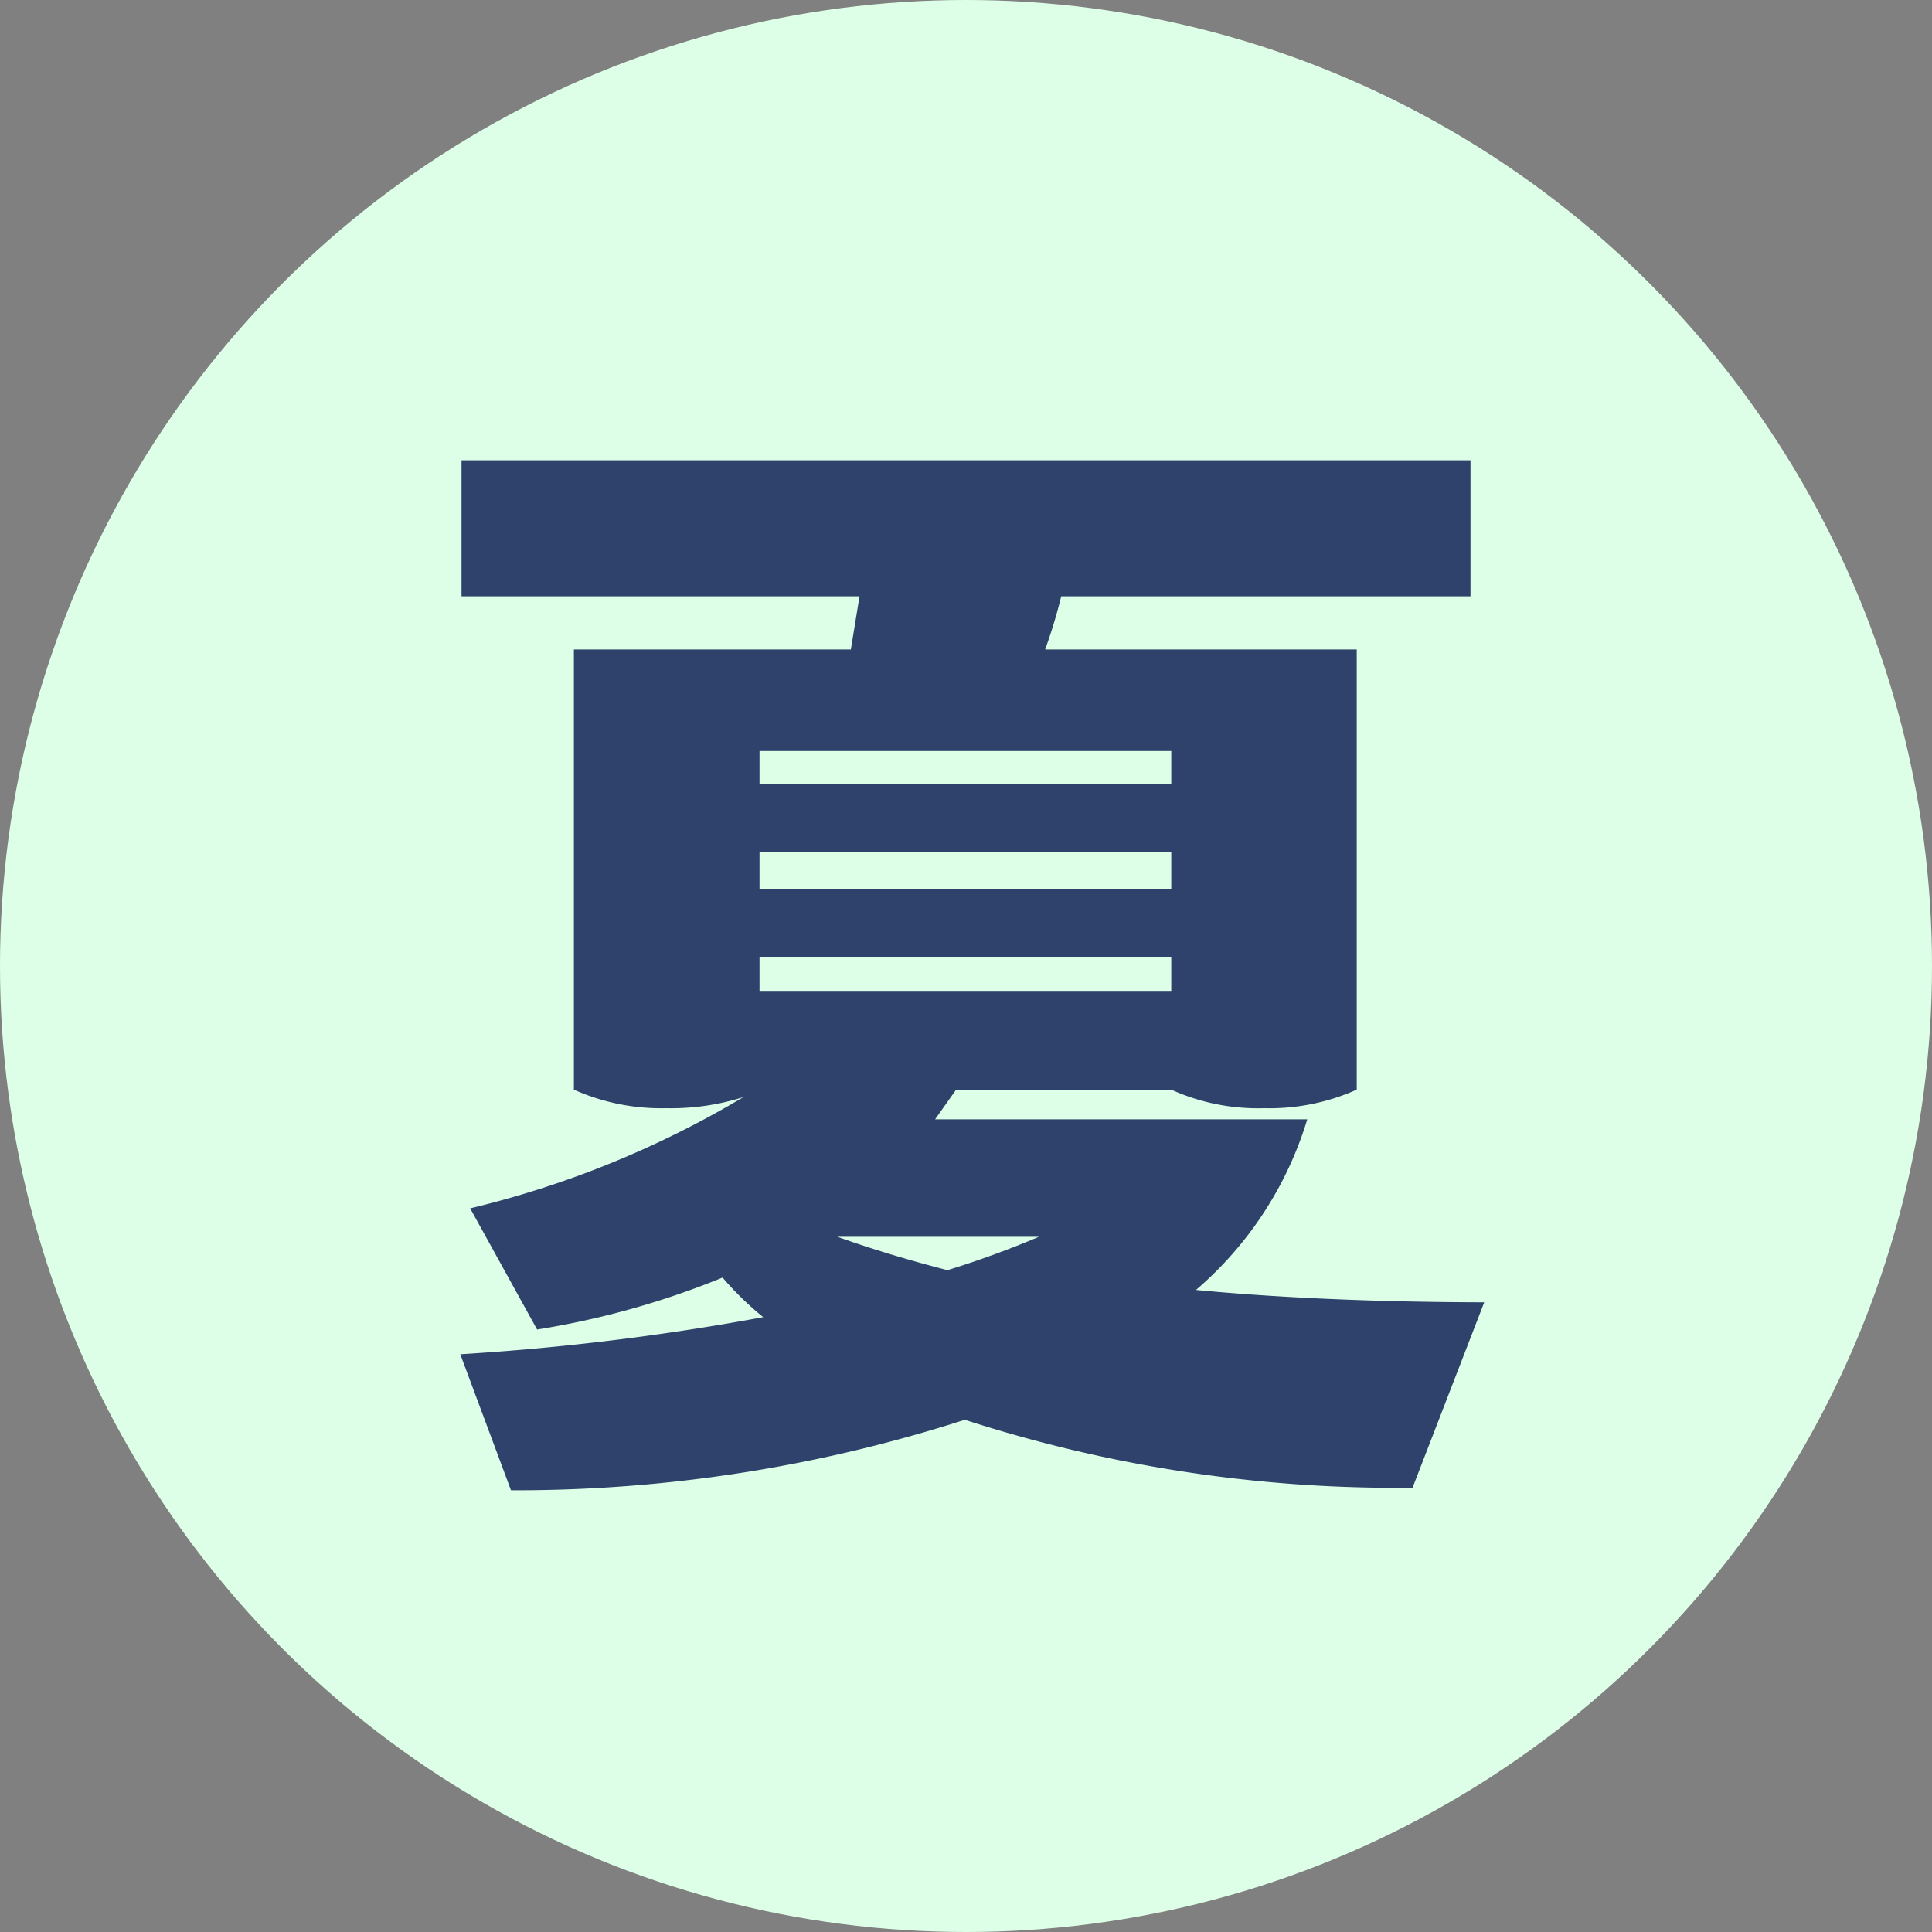
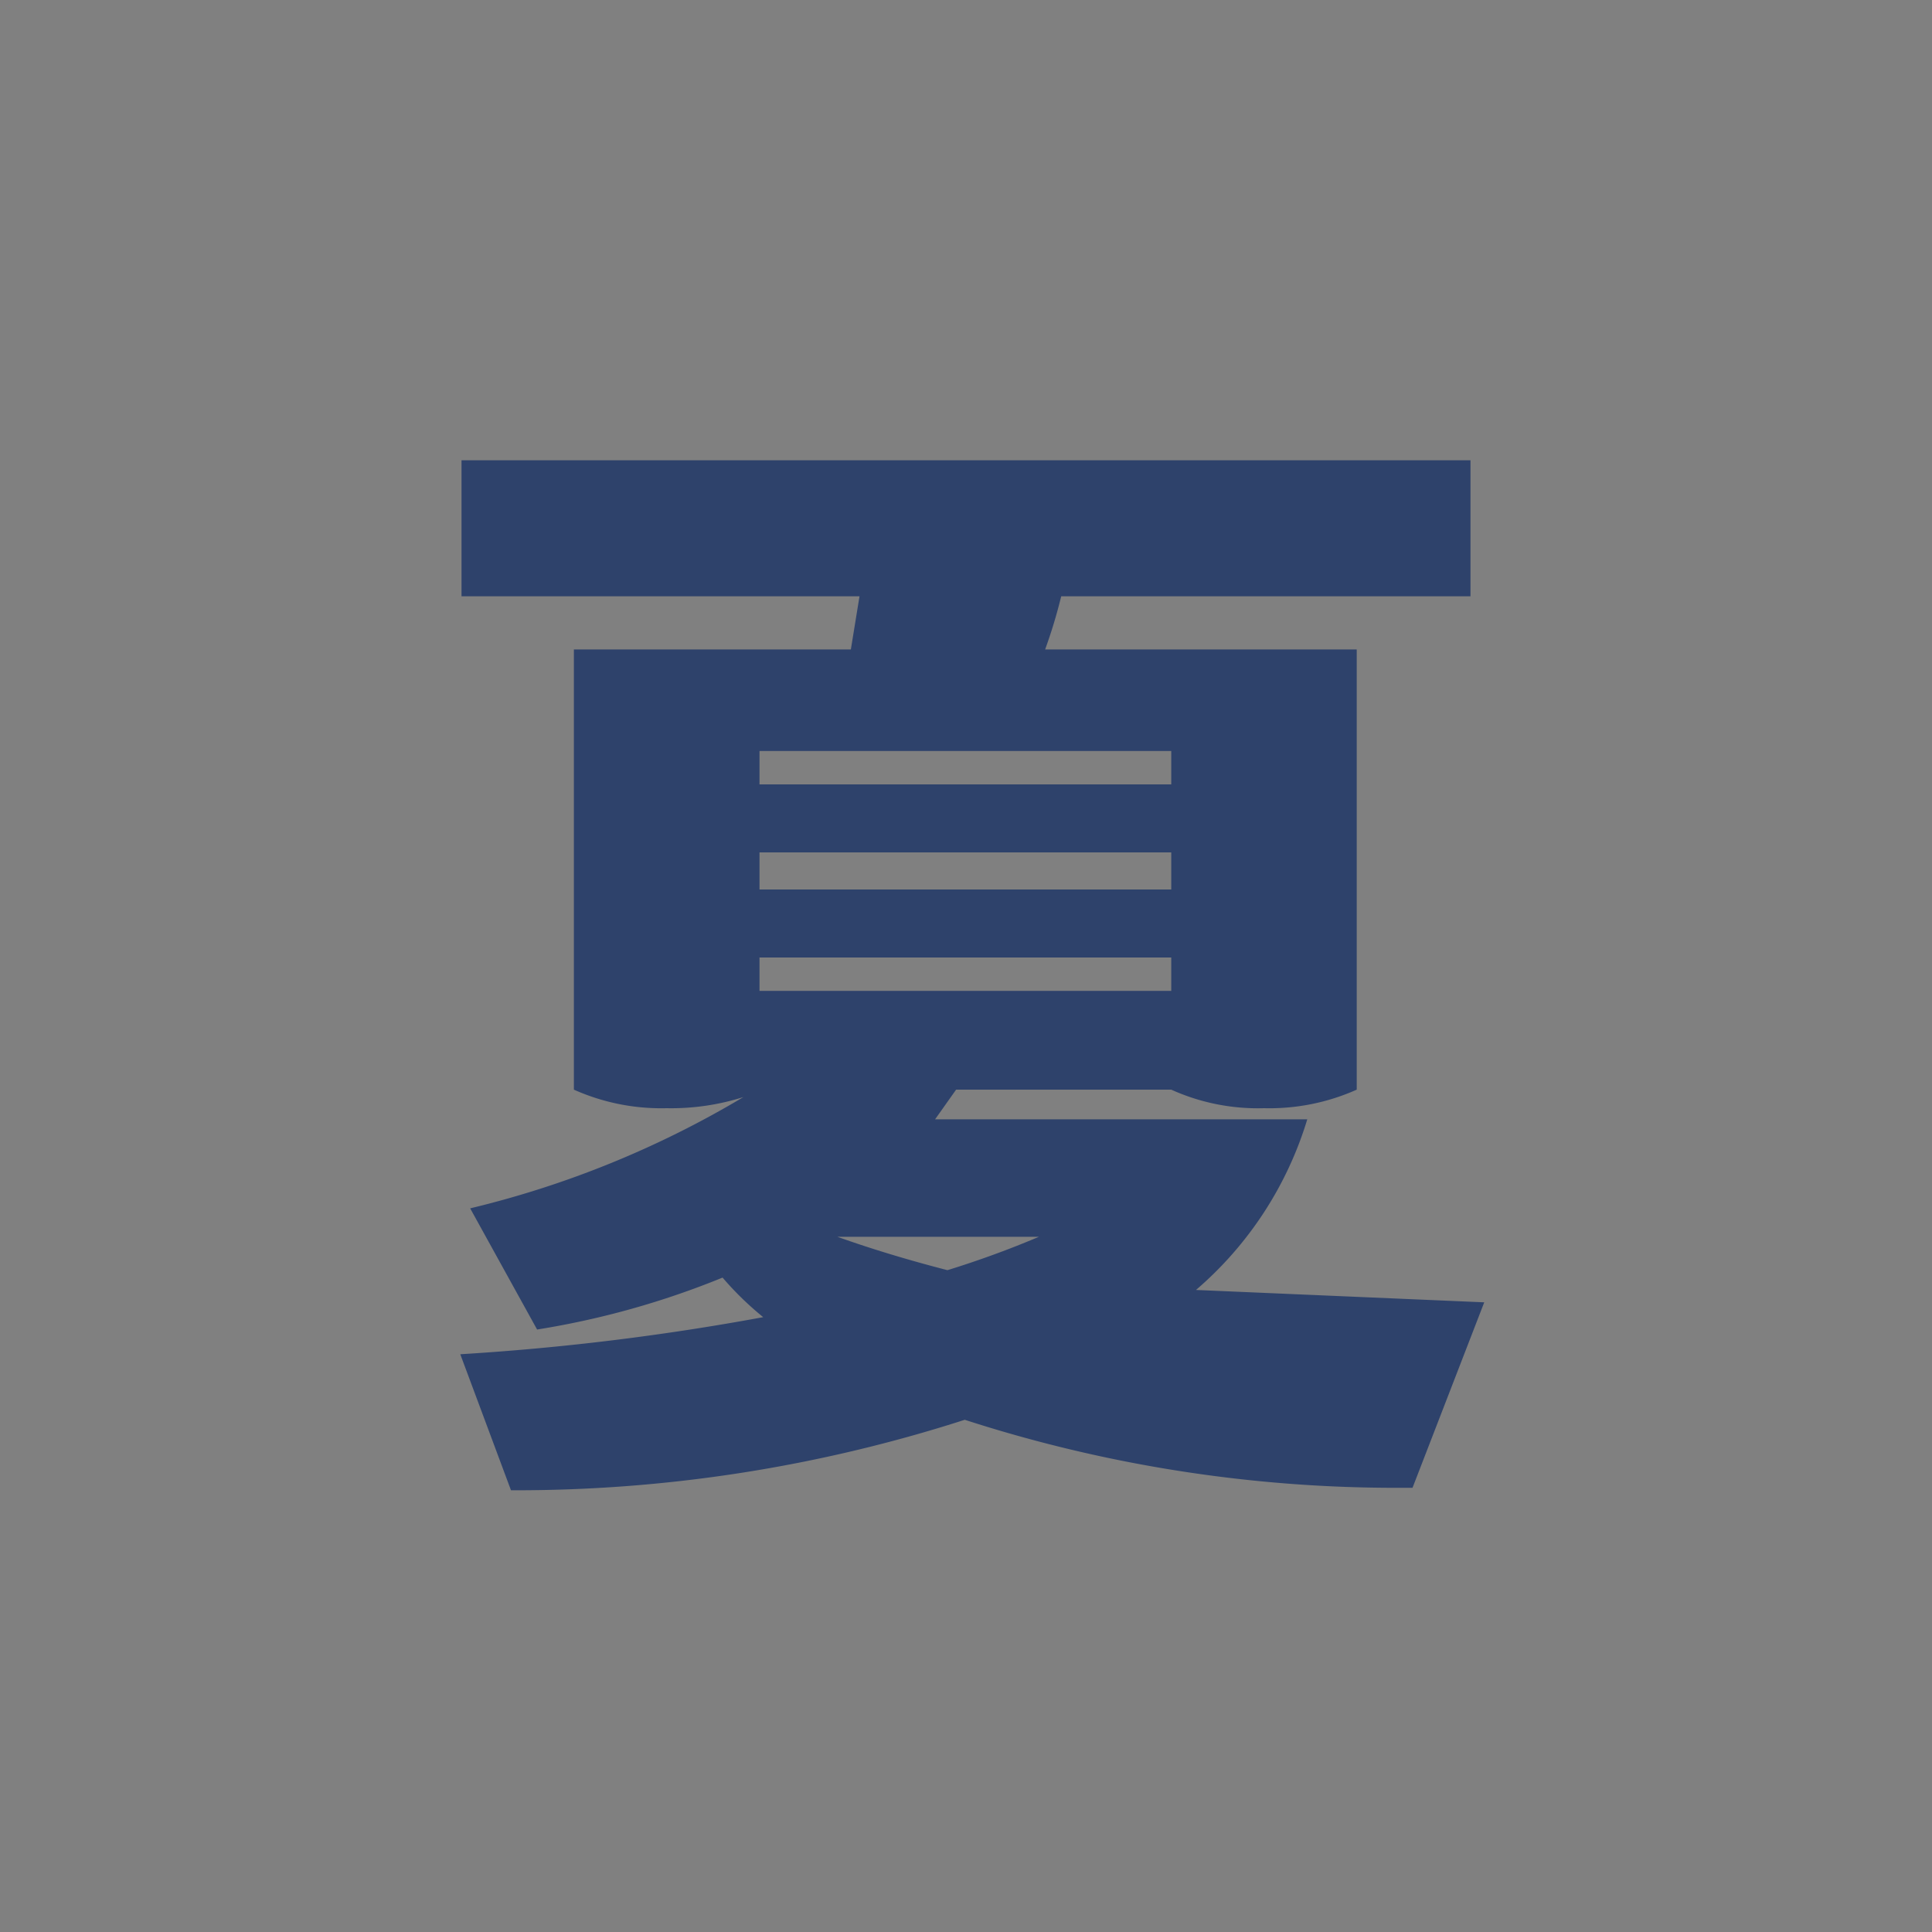
<svg xmlns="http://www.w3.org/2000/svg" width="50" height="50" viewBox="0 0 50 50">
  <rect x="0" y="0" width="50" height="50" fill="#808080" stroke="none" />
  <g id="type_col_cat02" transform="translate(-167 -7899)">
-     <circle id="楕円形_80" data-name="楕円形 80" cx="25" cy="25" r="25" transform="translate(167 7899)" fill="#deffe7" />
-     <path id="パス_32242" data-name="パス 32242" d="M5.952-3.616a9.407,9.407,0,0,0,2.88-4.416H-.8L-.256-8.8H5.312a5.438,5.438,0,0,0,2.4.48,5.536,5.536,0,0,0,2.4-.48V-20.192H2.048a13.247,13.247,0,0,0,.416-1.376H13.056v-3.52H-13.056v3.52h10.3l-.224,1.376h-7.168V-8.8a5.536,5.536,0,0,0,2.4.48A6.176,6.176,0,0,0-5.76-8.608a25.3,25.3,0,0,1-7.072,2.88L-11.1-2.592A21.745,21.745,0,0,0-6.3-3.936,8.093,8.093,0,0,0-5.248-2.912a64.851,64.851,0,0,1-7.84.96l1.312,3.52A37.864,37.864,0,0,0-.032-.256a36.217,36.217,0,0,0,11.3,1.76h.288l1.856-4.8C10.944-3.3,8.288-3.392,5.952-3.616ZM-5.344-16.7v-.864H5.312v.864Zm10.656,1.76v.96H-5.344v-.96Zm0,2.72v.864H-5.344v-.864ZM1.888-4.992A24.919,24.919,0,0,1-.48-4.128c-.992-.256-1.952-.544-2.848-.864Z" transform="translate(192 7936)" fill="#2e426b" />
+     <path id="パス_32242" data-name="パス 32242" d="M5.952-3.616a9.407,9.407,0,0,0,2.88-4.416H-.8L-.256-8.8H5.312a5.438,5.438,0,0,0,2.4.48,5.536,5.536,0,0,0,2.4-.48V-20.192H2.048a13.247,13.247,0,0,0,.416-1.376H13.056v-3.52H-13.056v3.52h10.3l-.224,1.376h-7.168V-8.8a5.536,5.536,0,0,0,2.4.48A6.176,6.176,0,0,0-5.76-8.608a25.3,25.3,0,0,1-7.072,2.88L-11.1-2.592A21.745,21.745,0,0,0-6.3-3.936,8.093,8.093,0,0,0-5.248-2.912a64.851,64.851,0,0,1-7.84.96l1.312,3.52A37.864,37.864,0,0,0-.032-.256a36.217,36.217,0,0,0,11.3,1.76h.288l1.856-4.8ZM-5.344-16.7v-.864H5.312v.864Zm10.656,1.76v.96H-5.344v-.96Zm0,2.72v.864H-5.344v-.864ZM1.888-4.992A24.919,24.919,0,0,1-.48-4.128c-.992-.256-1.952-.544-2.848-.864Z" transform="translate(192 7936)" fill="#2e426b" />
  </g>
</svg>